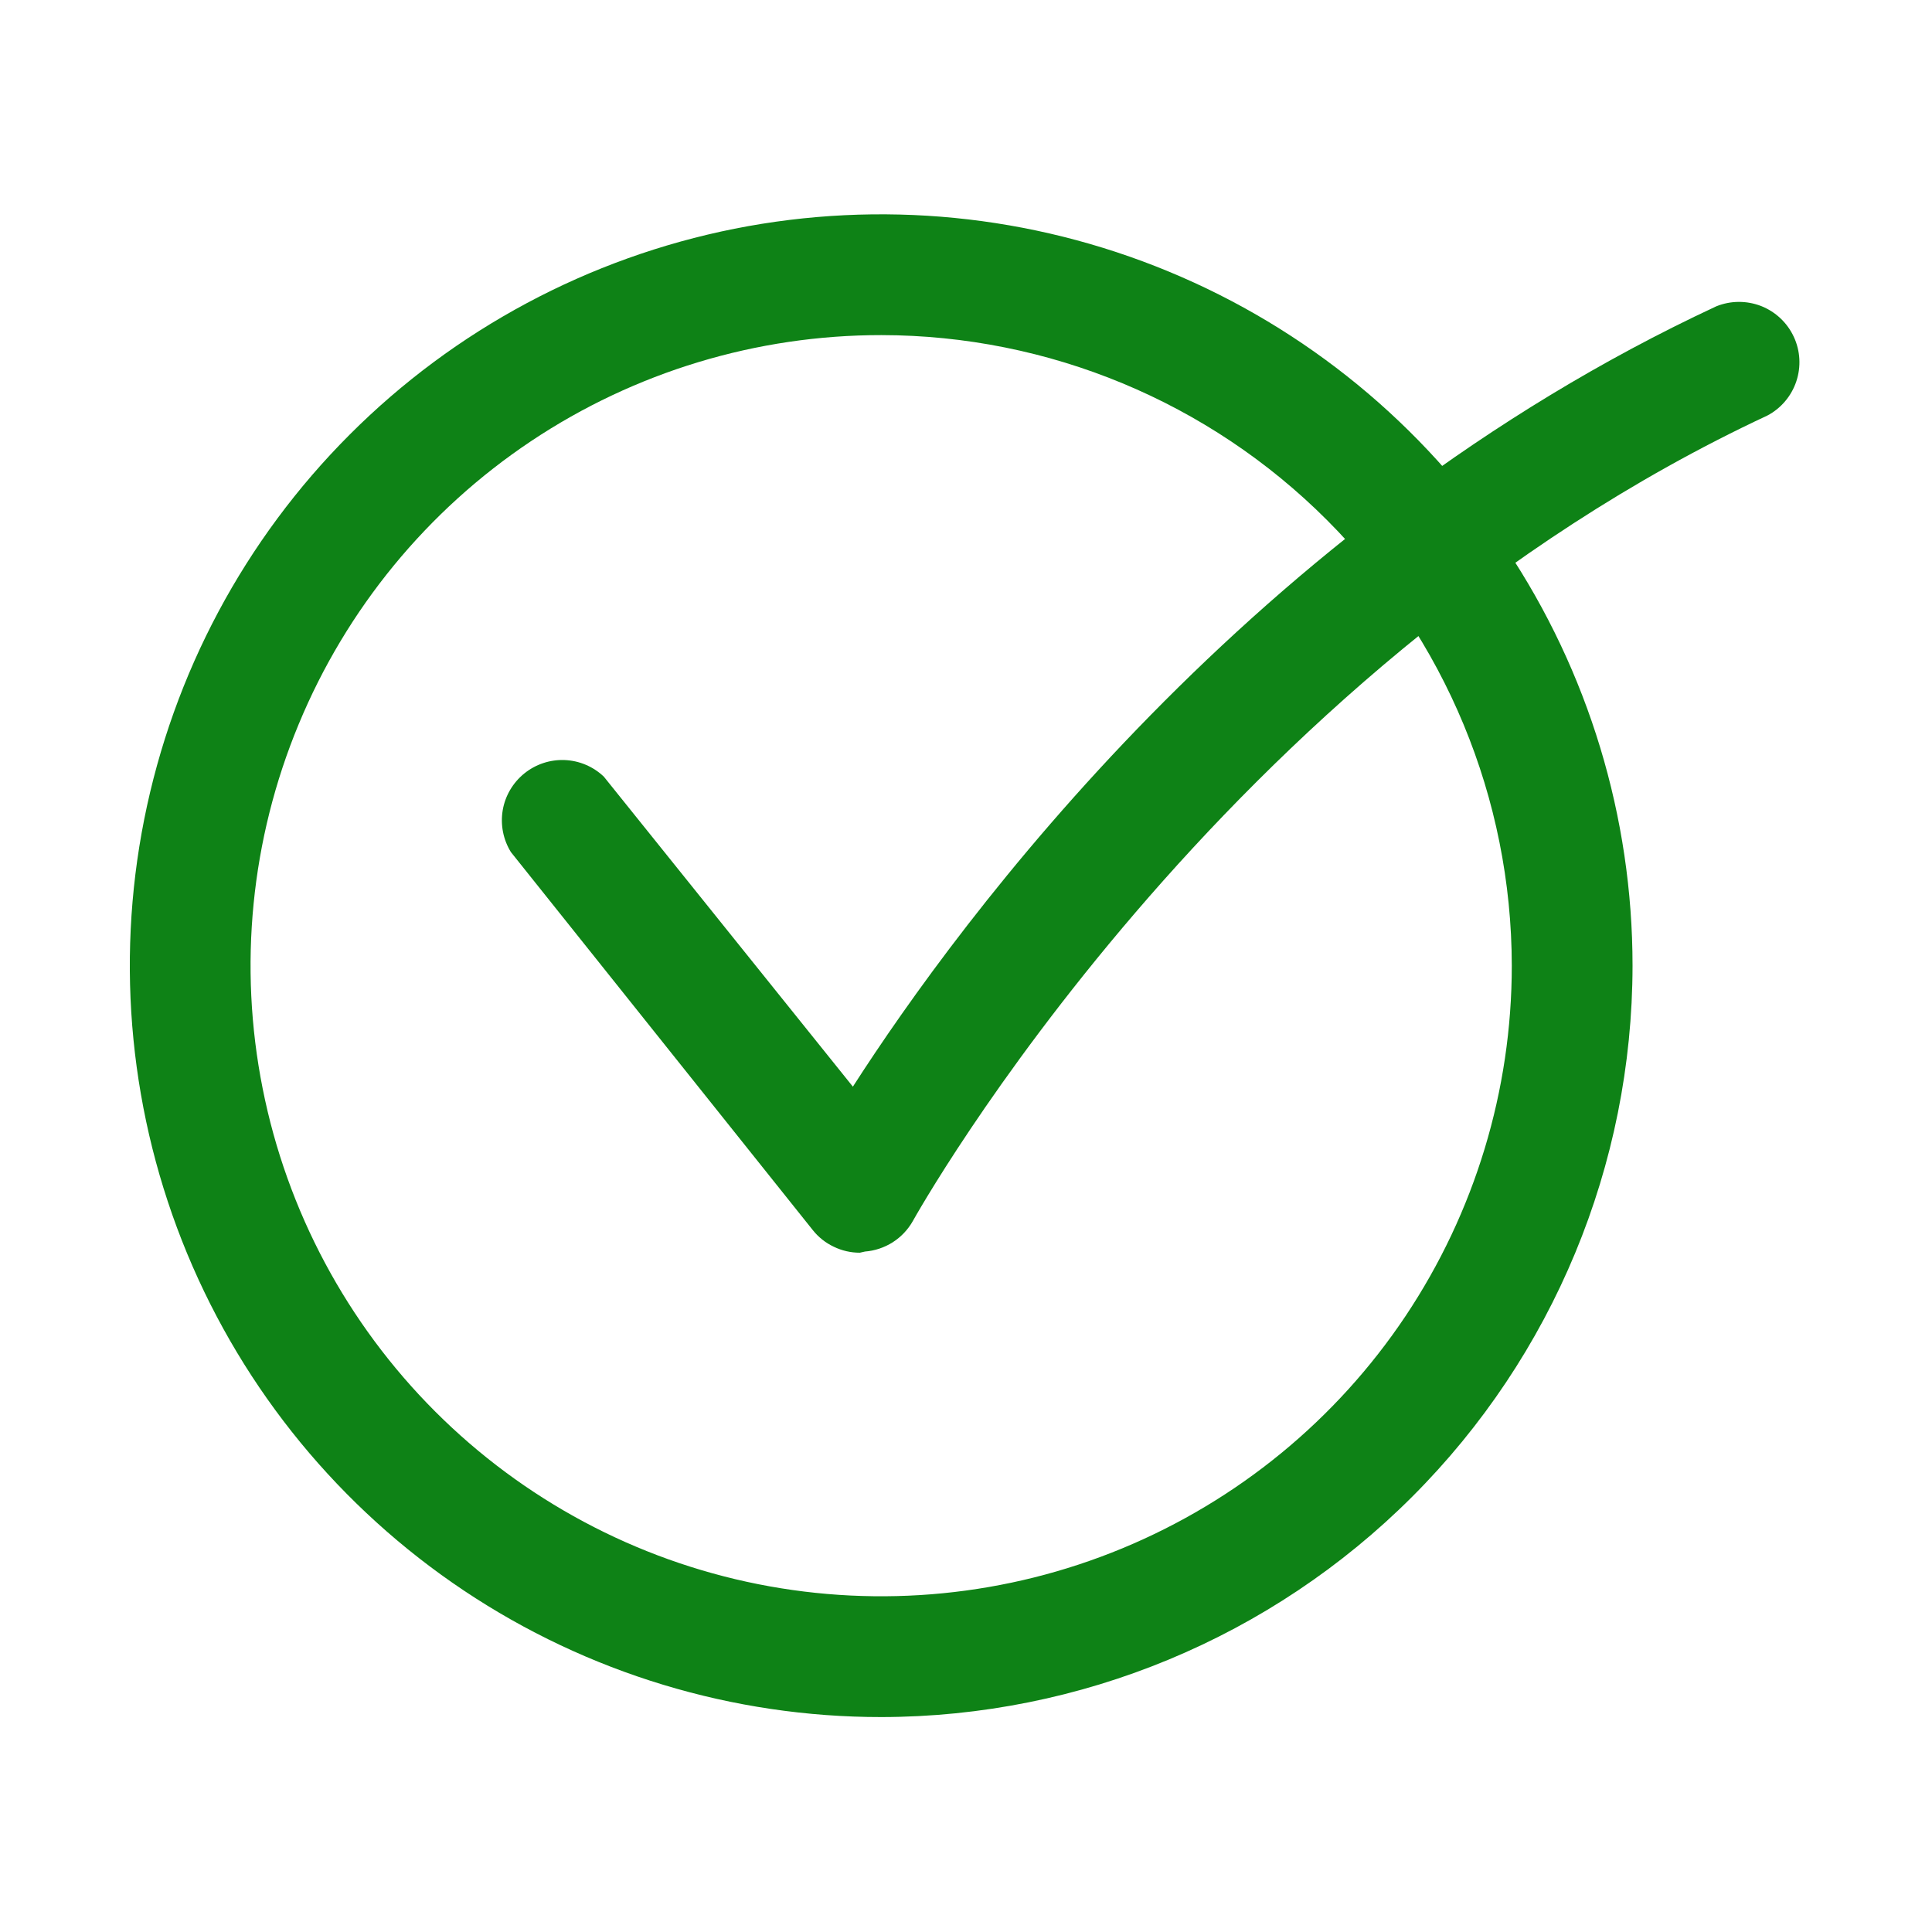
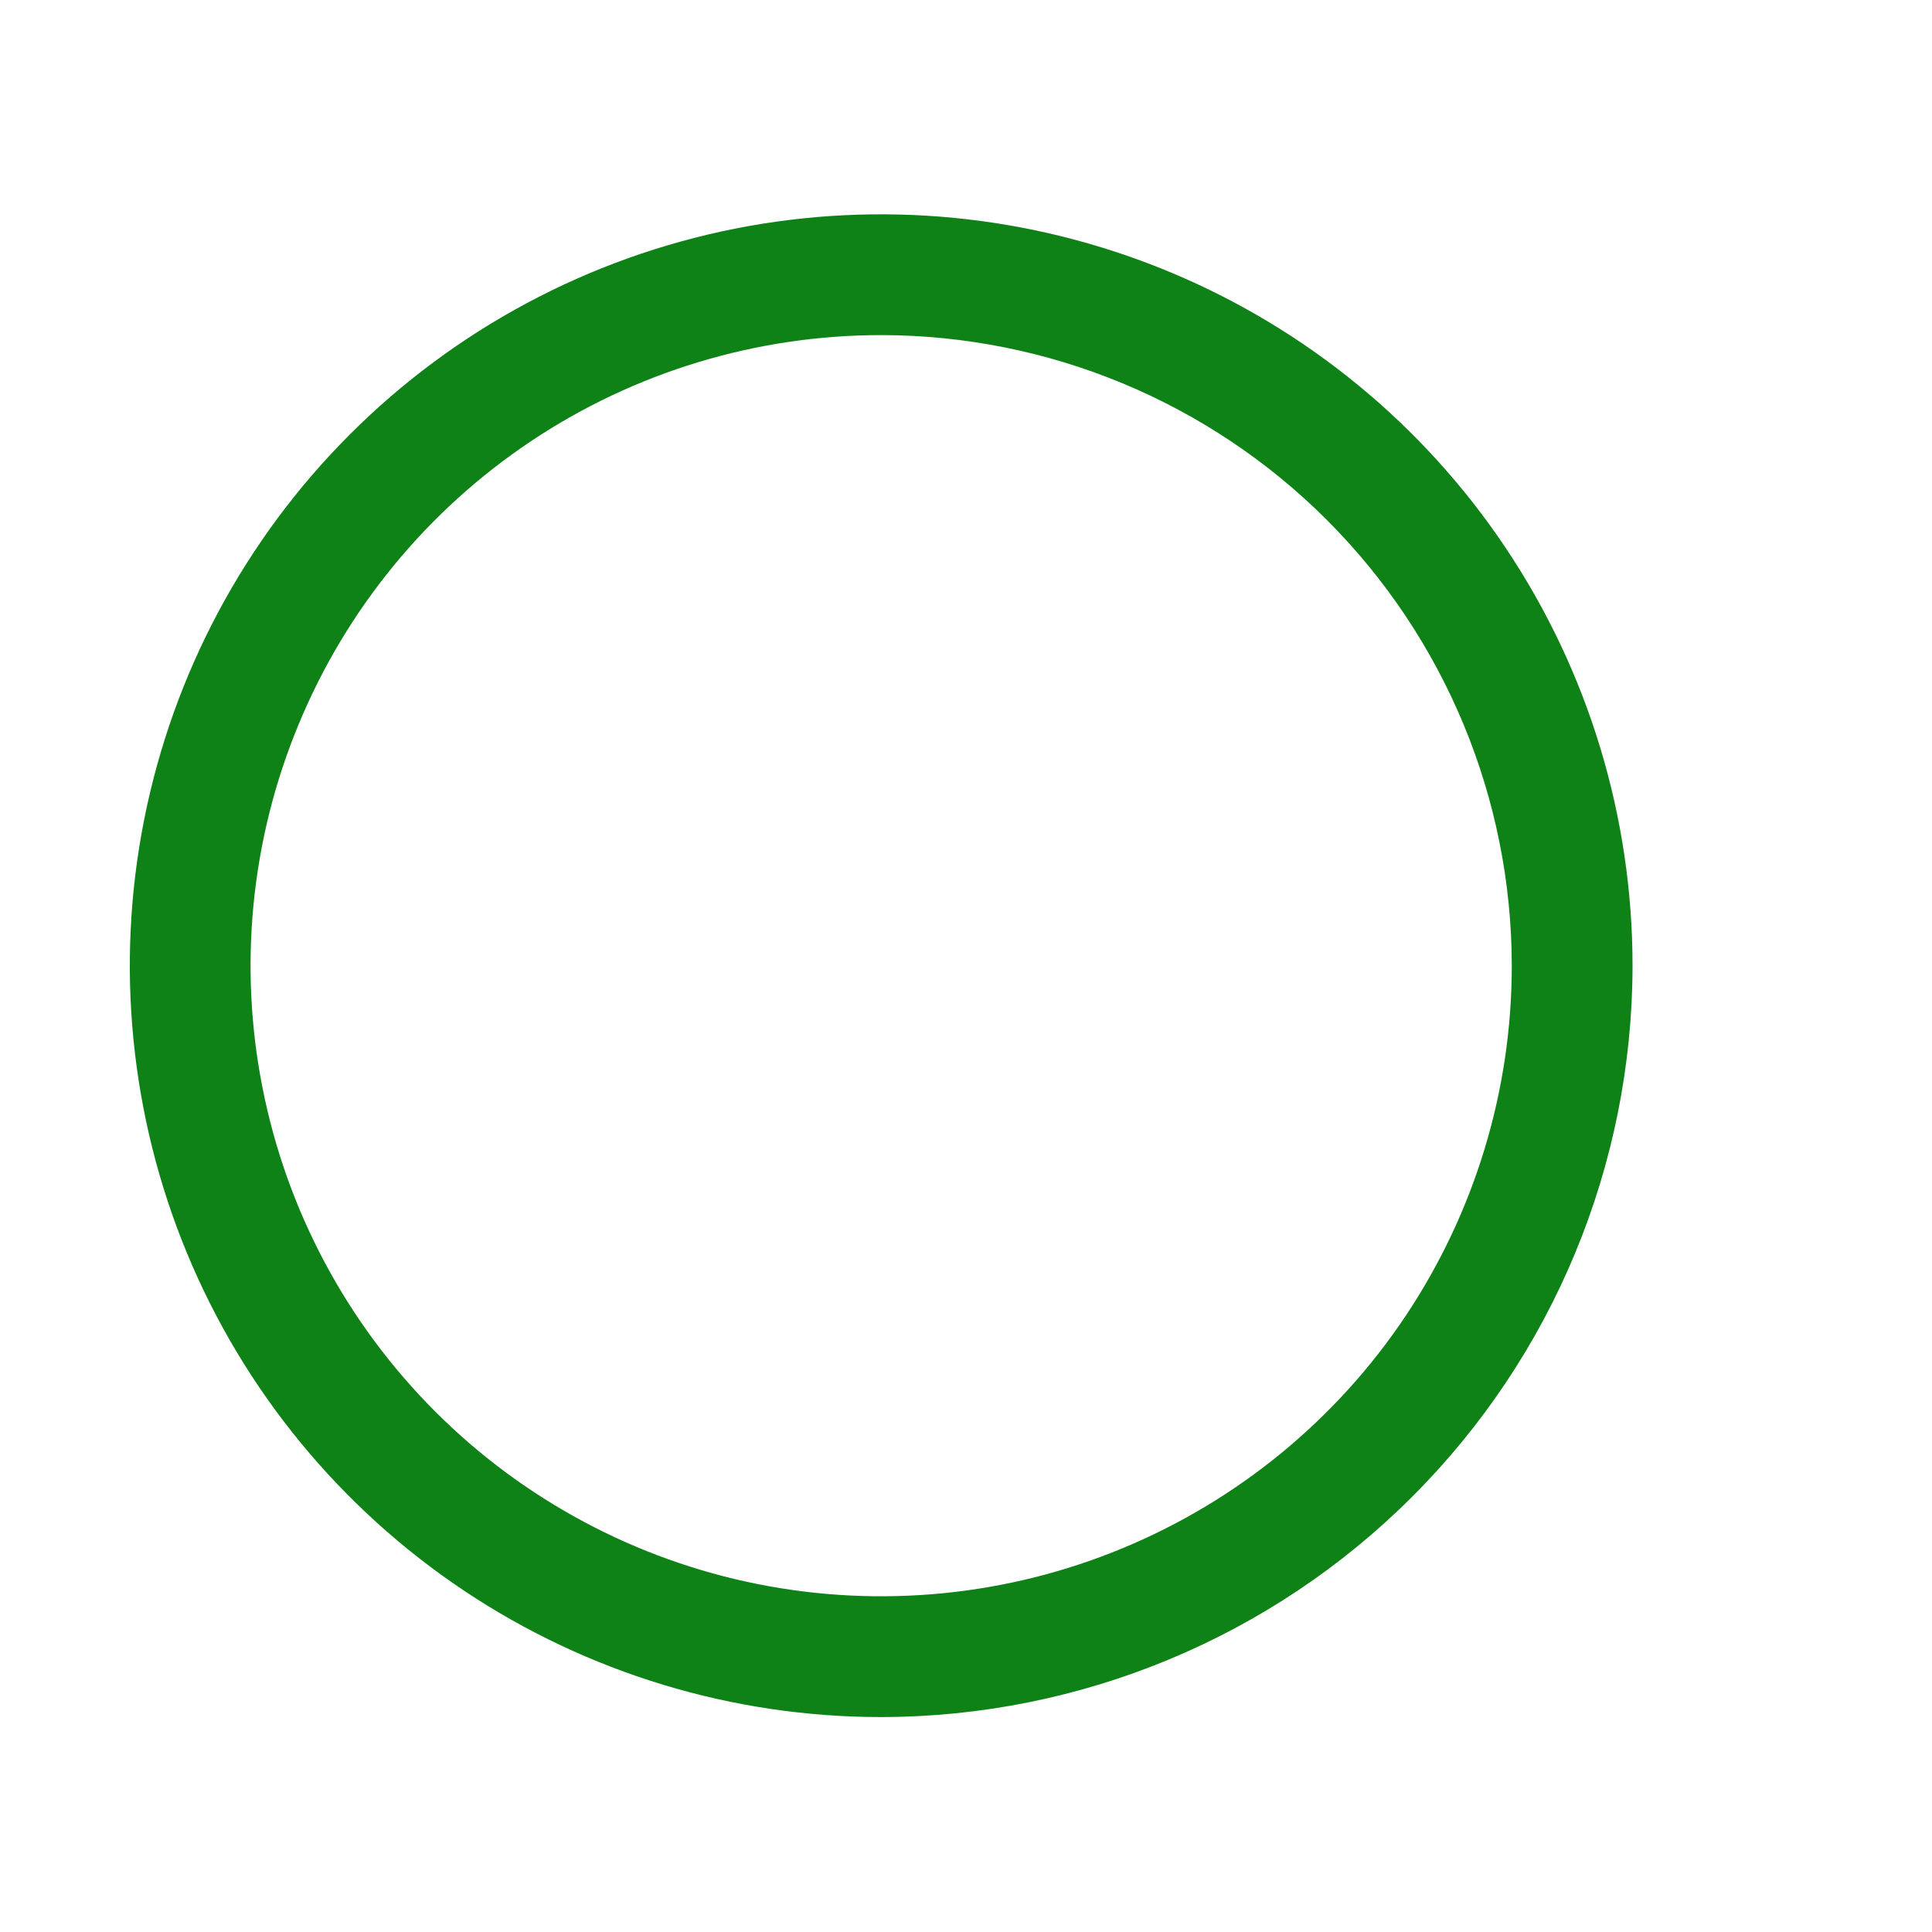
<svg xmlns="http://www.w3.org/2000/svg" width="20" height="20" viewBox="0 0 20 20" fill="none">
  <path d="M9.125 17.775C7.587 17.776 6.082 17.32 4.803 16.466C3.523 15.611 2.526 14.397 1.937 12.976C1.348 11.554 1.193 9.99 1.493 8.481C1.793 6.972 2.533 5.586 3.621 4.498C4.708 3.41 6.094 2.669 7.603 2.368C9.112 2.068 10.676 2.222 12.098 2.811C13.519 3.399 14.734 4.396 15.589 5.675C16.444 6.954 16.9 8.458 16.9 9.997C16.898 12.059 16.078 14.035 14.62 15.493C13.163 16.951 11.187 17.772 9.125 17.775ZM9.125 3.469C7.834 3.468 6.571 3.85 5.497 4.567C4.423 5.284 3.586 6.304 3.092 7.497C2.597 8.689 2.467 10.002 2.719 11.268C2.97 12.535 3.592 13.699 4.505 14.612C5.418 15.525 6.581 16.147 7.847 16.399C9.114 16.651 10.426 16.522 11.619 16.028C12.812 15.534 13.832 14.698 14.55 13.624C15.267 12.55 15.65 11.288 15.65 9.997C15.648 8.267 14.96 6.608 13.737 5.384C12.514 4.16 10.855 3.471 9.125 3.469Z" fill="#0E8216" />
-   <path d="M8.901 12.968C8.807 12.968 8.715 12.947 8.631 12.906C8.546 12.866 8.472 12.807 8.414 12.734L5.289 8.821C5.209 8.692 5.179 8.538 5.204 8.388C5.229 8.239 5.309 8.103 5.426 8.008C5.544 7.912 5.693 7.862 5.845 7.868C5.997 7.874 6.141 7.935 6.251 8.04L8.829 11.249C9.939 9.521 12.963 5.409 17.767 3.171C17.915 3.111 18.081 3.11 18.231 3.168C18.38 3.227 18.501 3.34 18.569 3.486C18.637 3.631 18.646 3.797 18.595 3.949C18.544 4.101 18.436 4.228 18.295 4.302C12.62 6.952 9.479 12.587 9.448 12.643C9.397 12.732 9.326 12.806 9.24 12.861C9.154 12.915 9.056 12.948 8.954 12.956L8.901 12.968Z" fill="#0E8216" />
</svg>